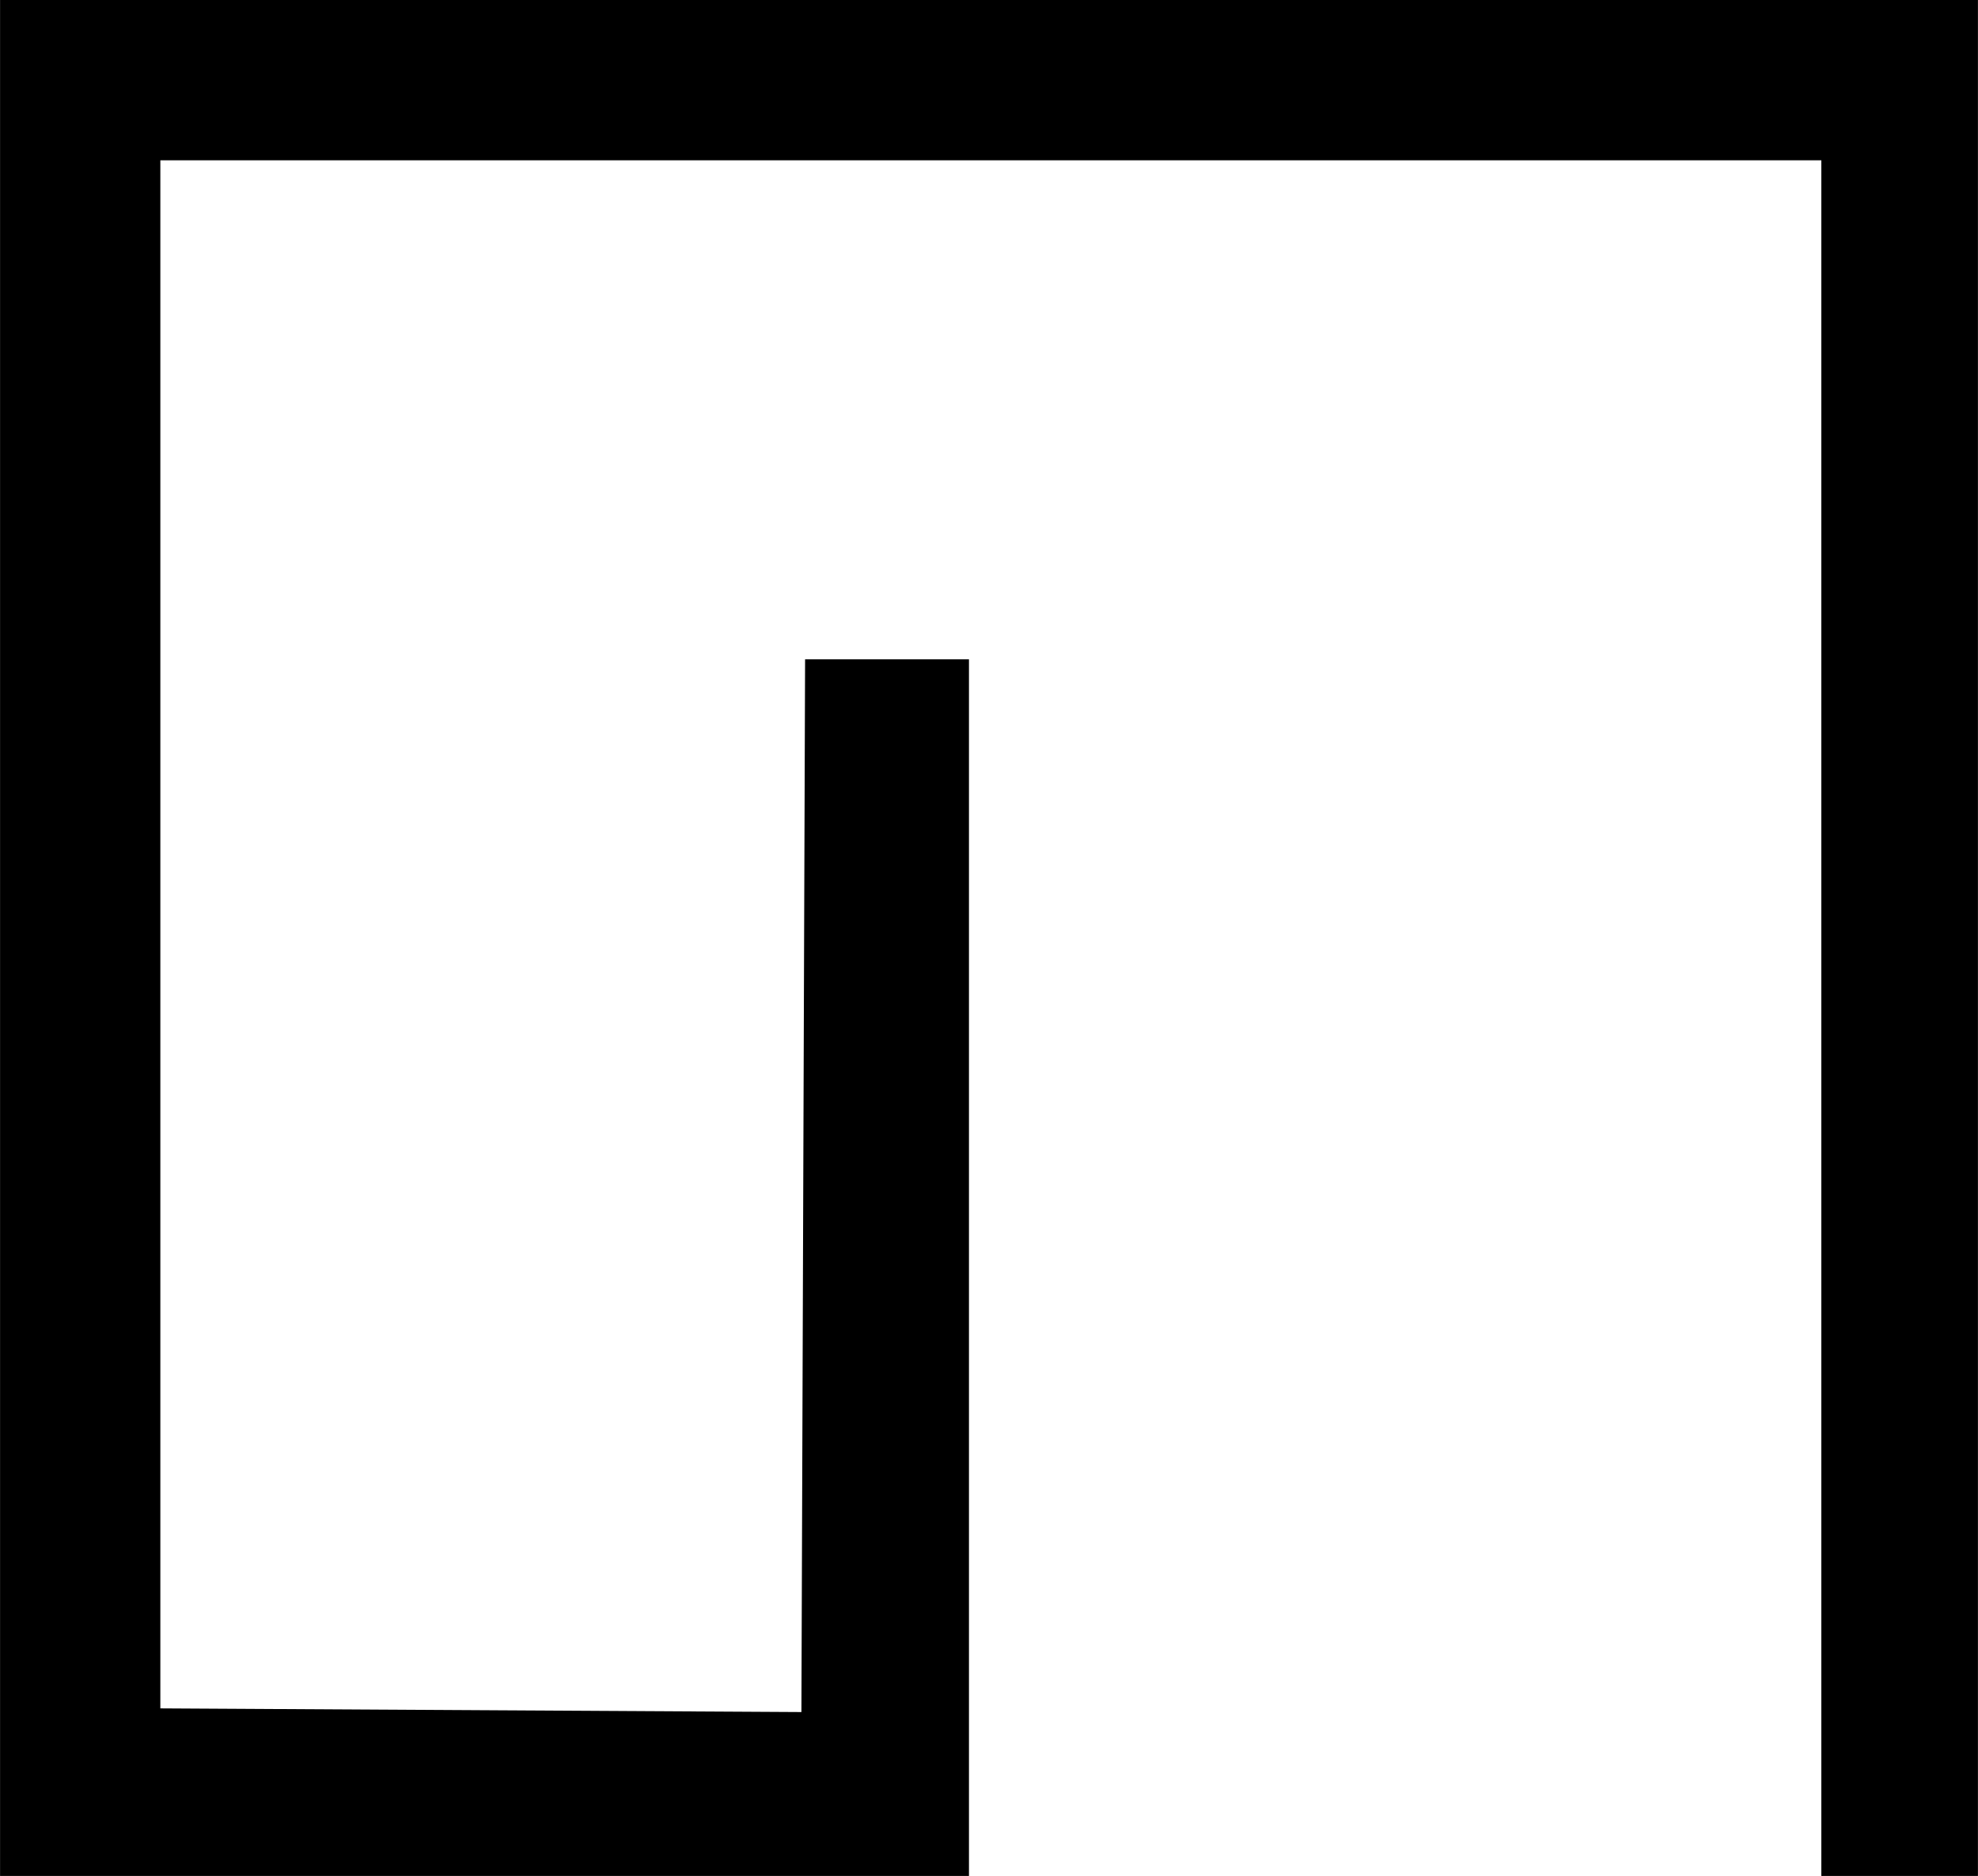
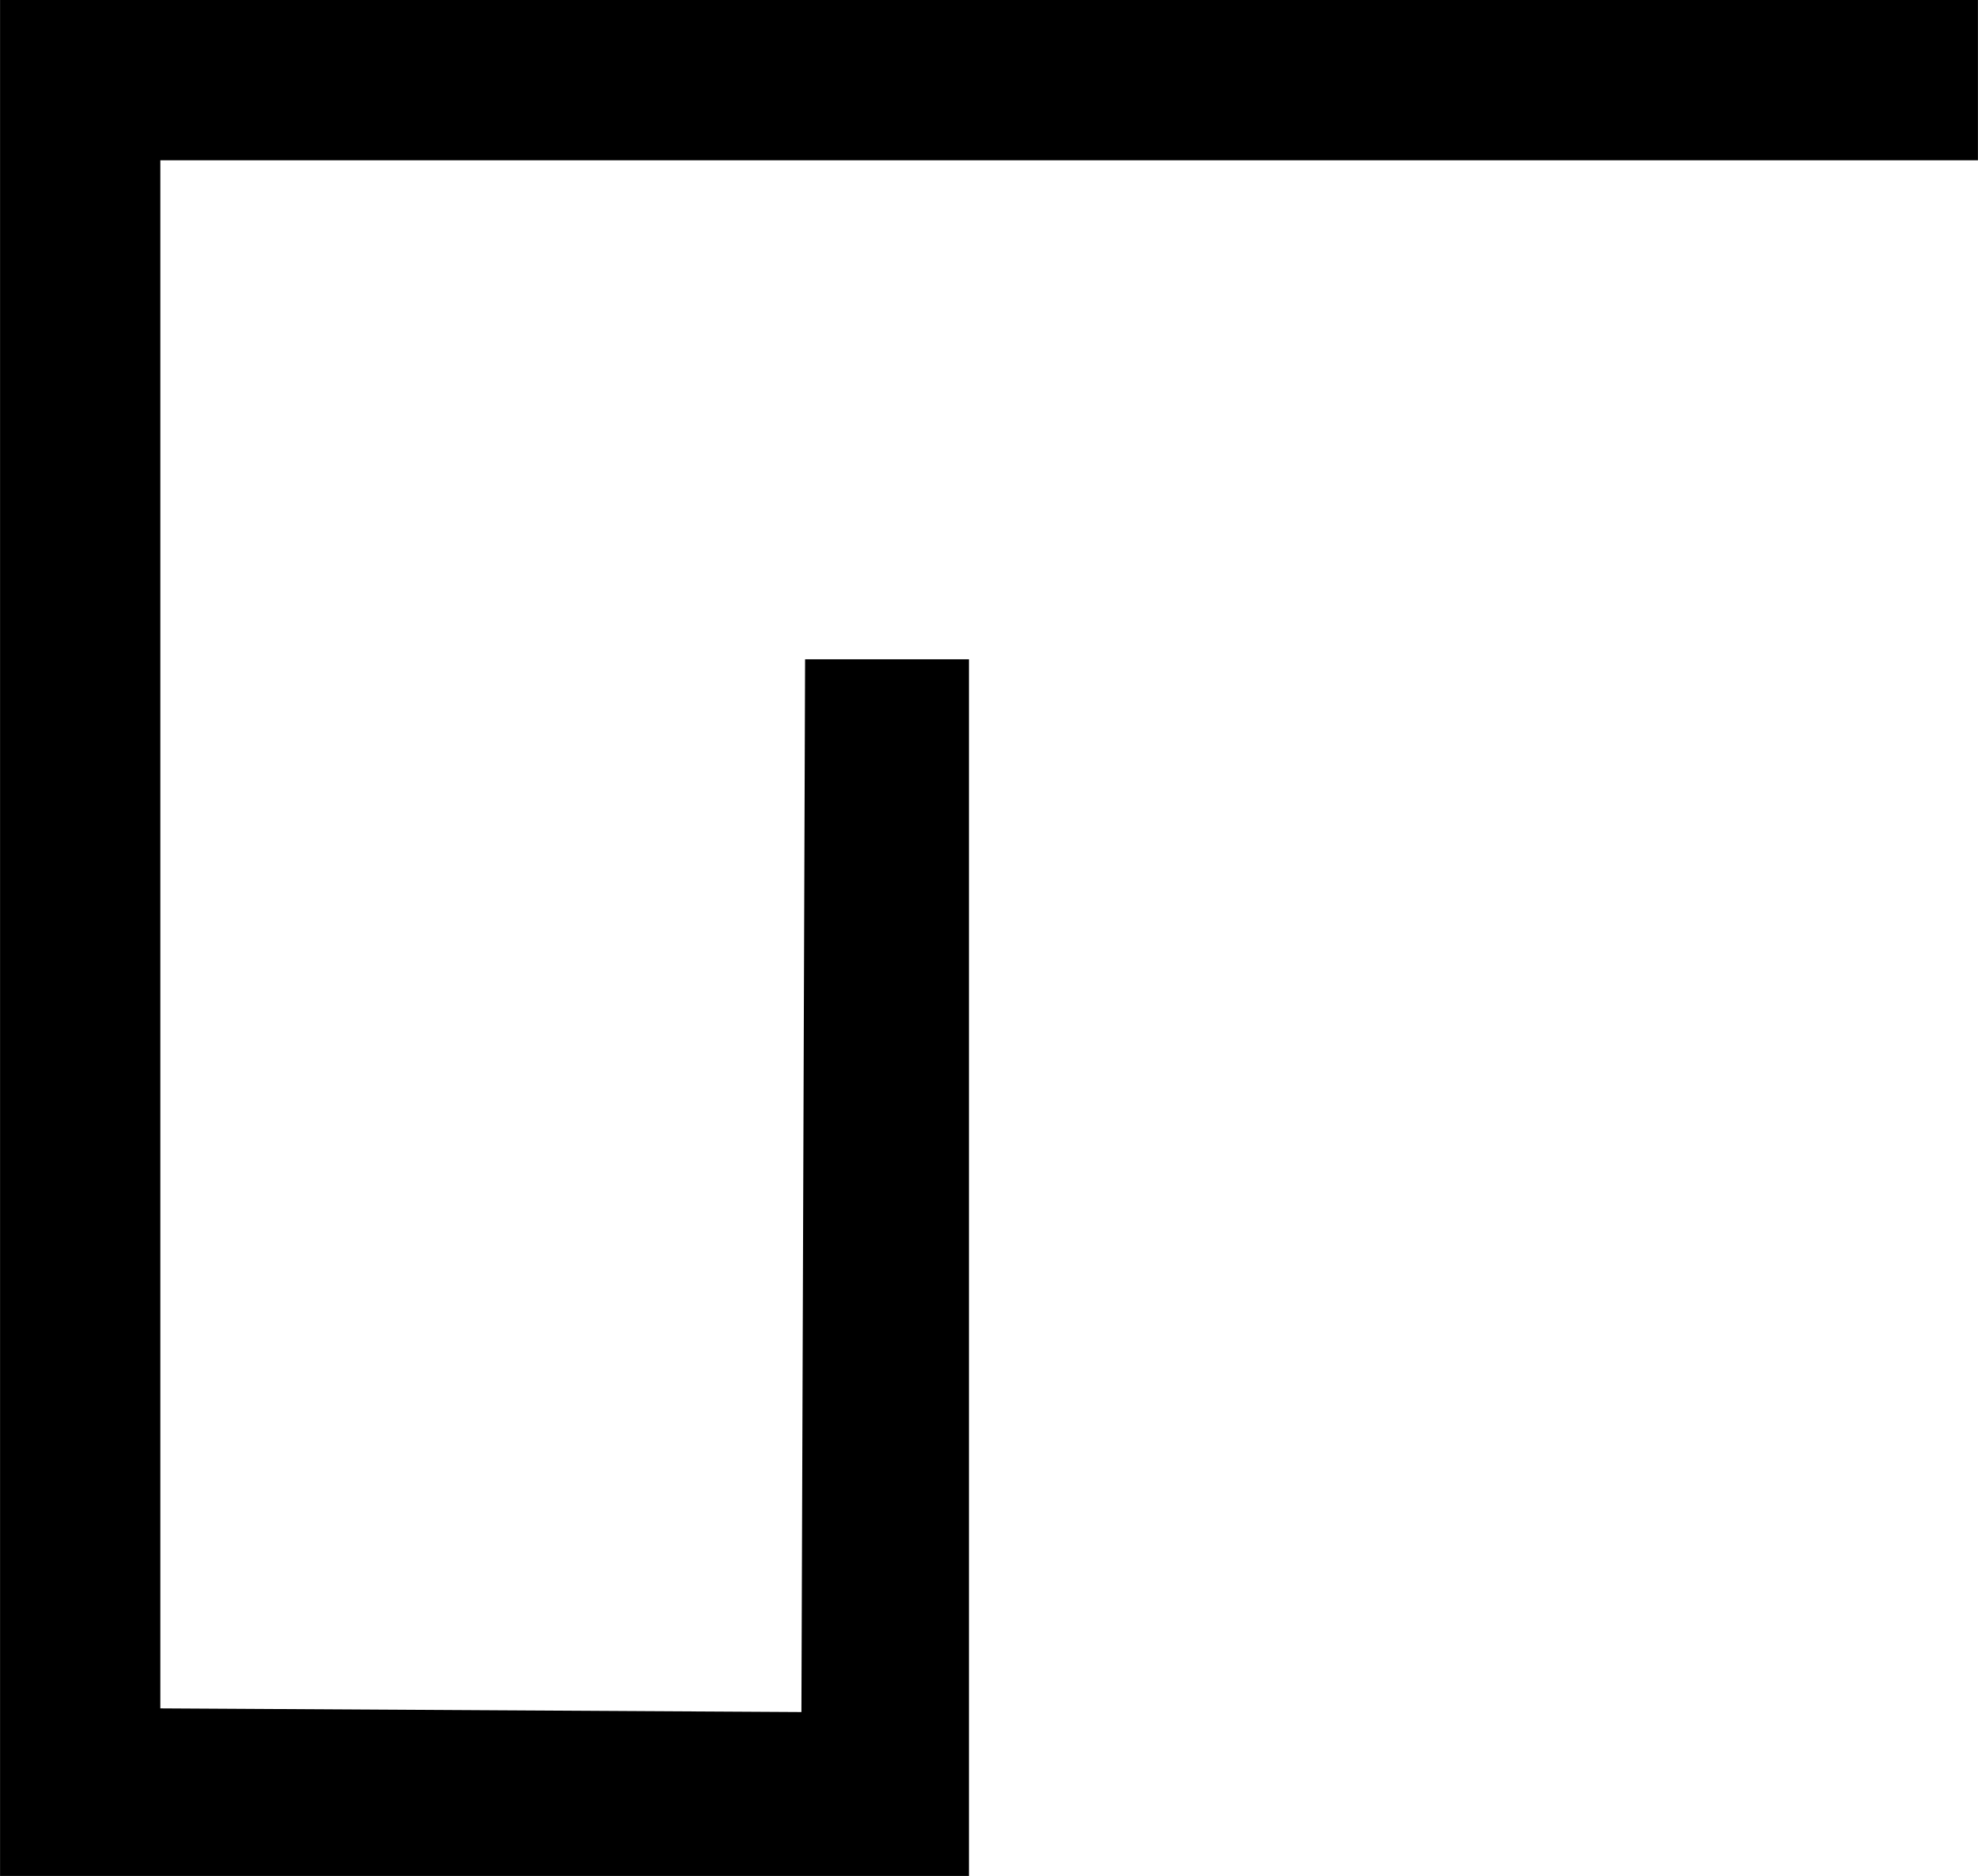
<svg xmlns="http://www.w3.org/2000/svg" id="a" data-name="Ebene 1" width="7.592mm" height="7.2mm" viewBox="0 0 21.52 20.41">
-   <path d="M21.52,0V20.41h-1.704V1.744H1.744V18.587l6.975,.04,.04-11.454h1.783v13.237H0V0H21.52Z" />
+   <path d="M21.52,0V20.41V1.744H1.744V18.587l6.975,.04,.04-11.454h1.783v13.237H0V0H21.52Z" />
</svg>